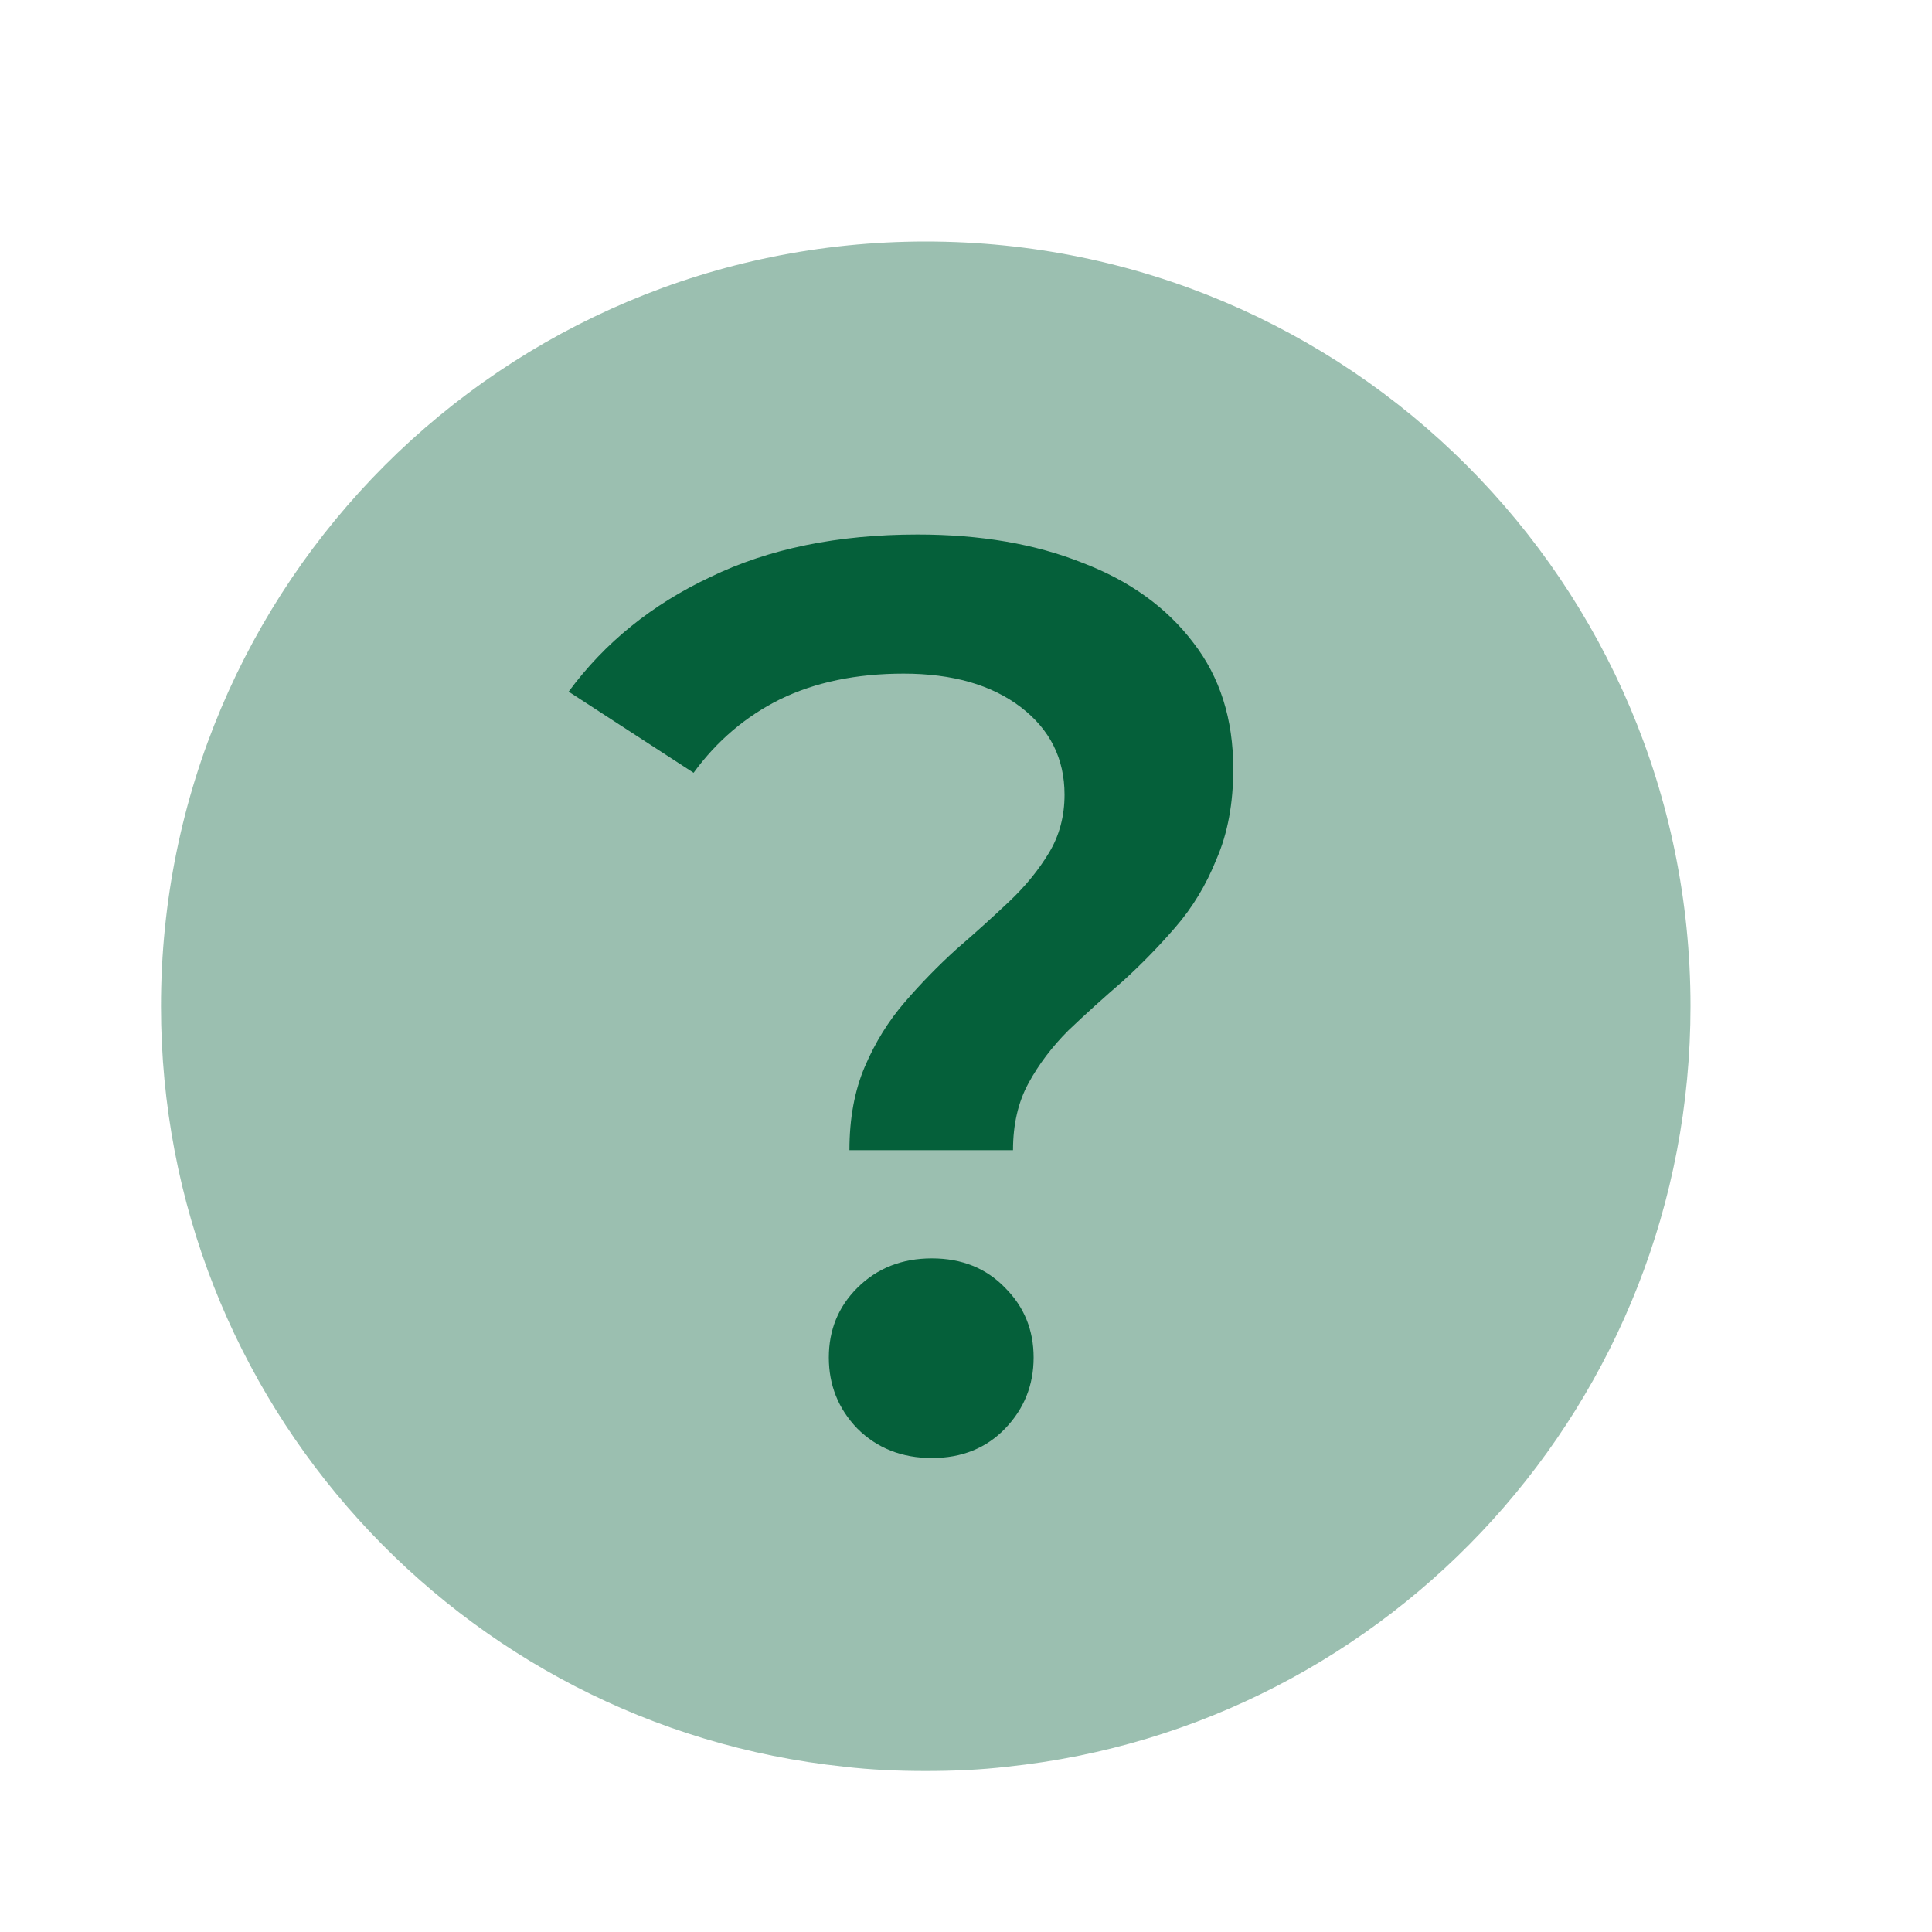
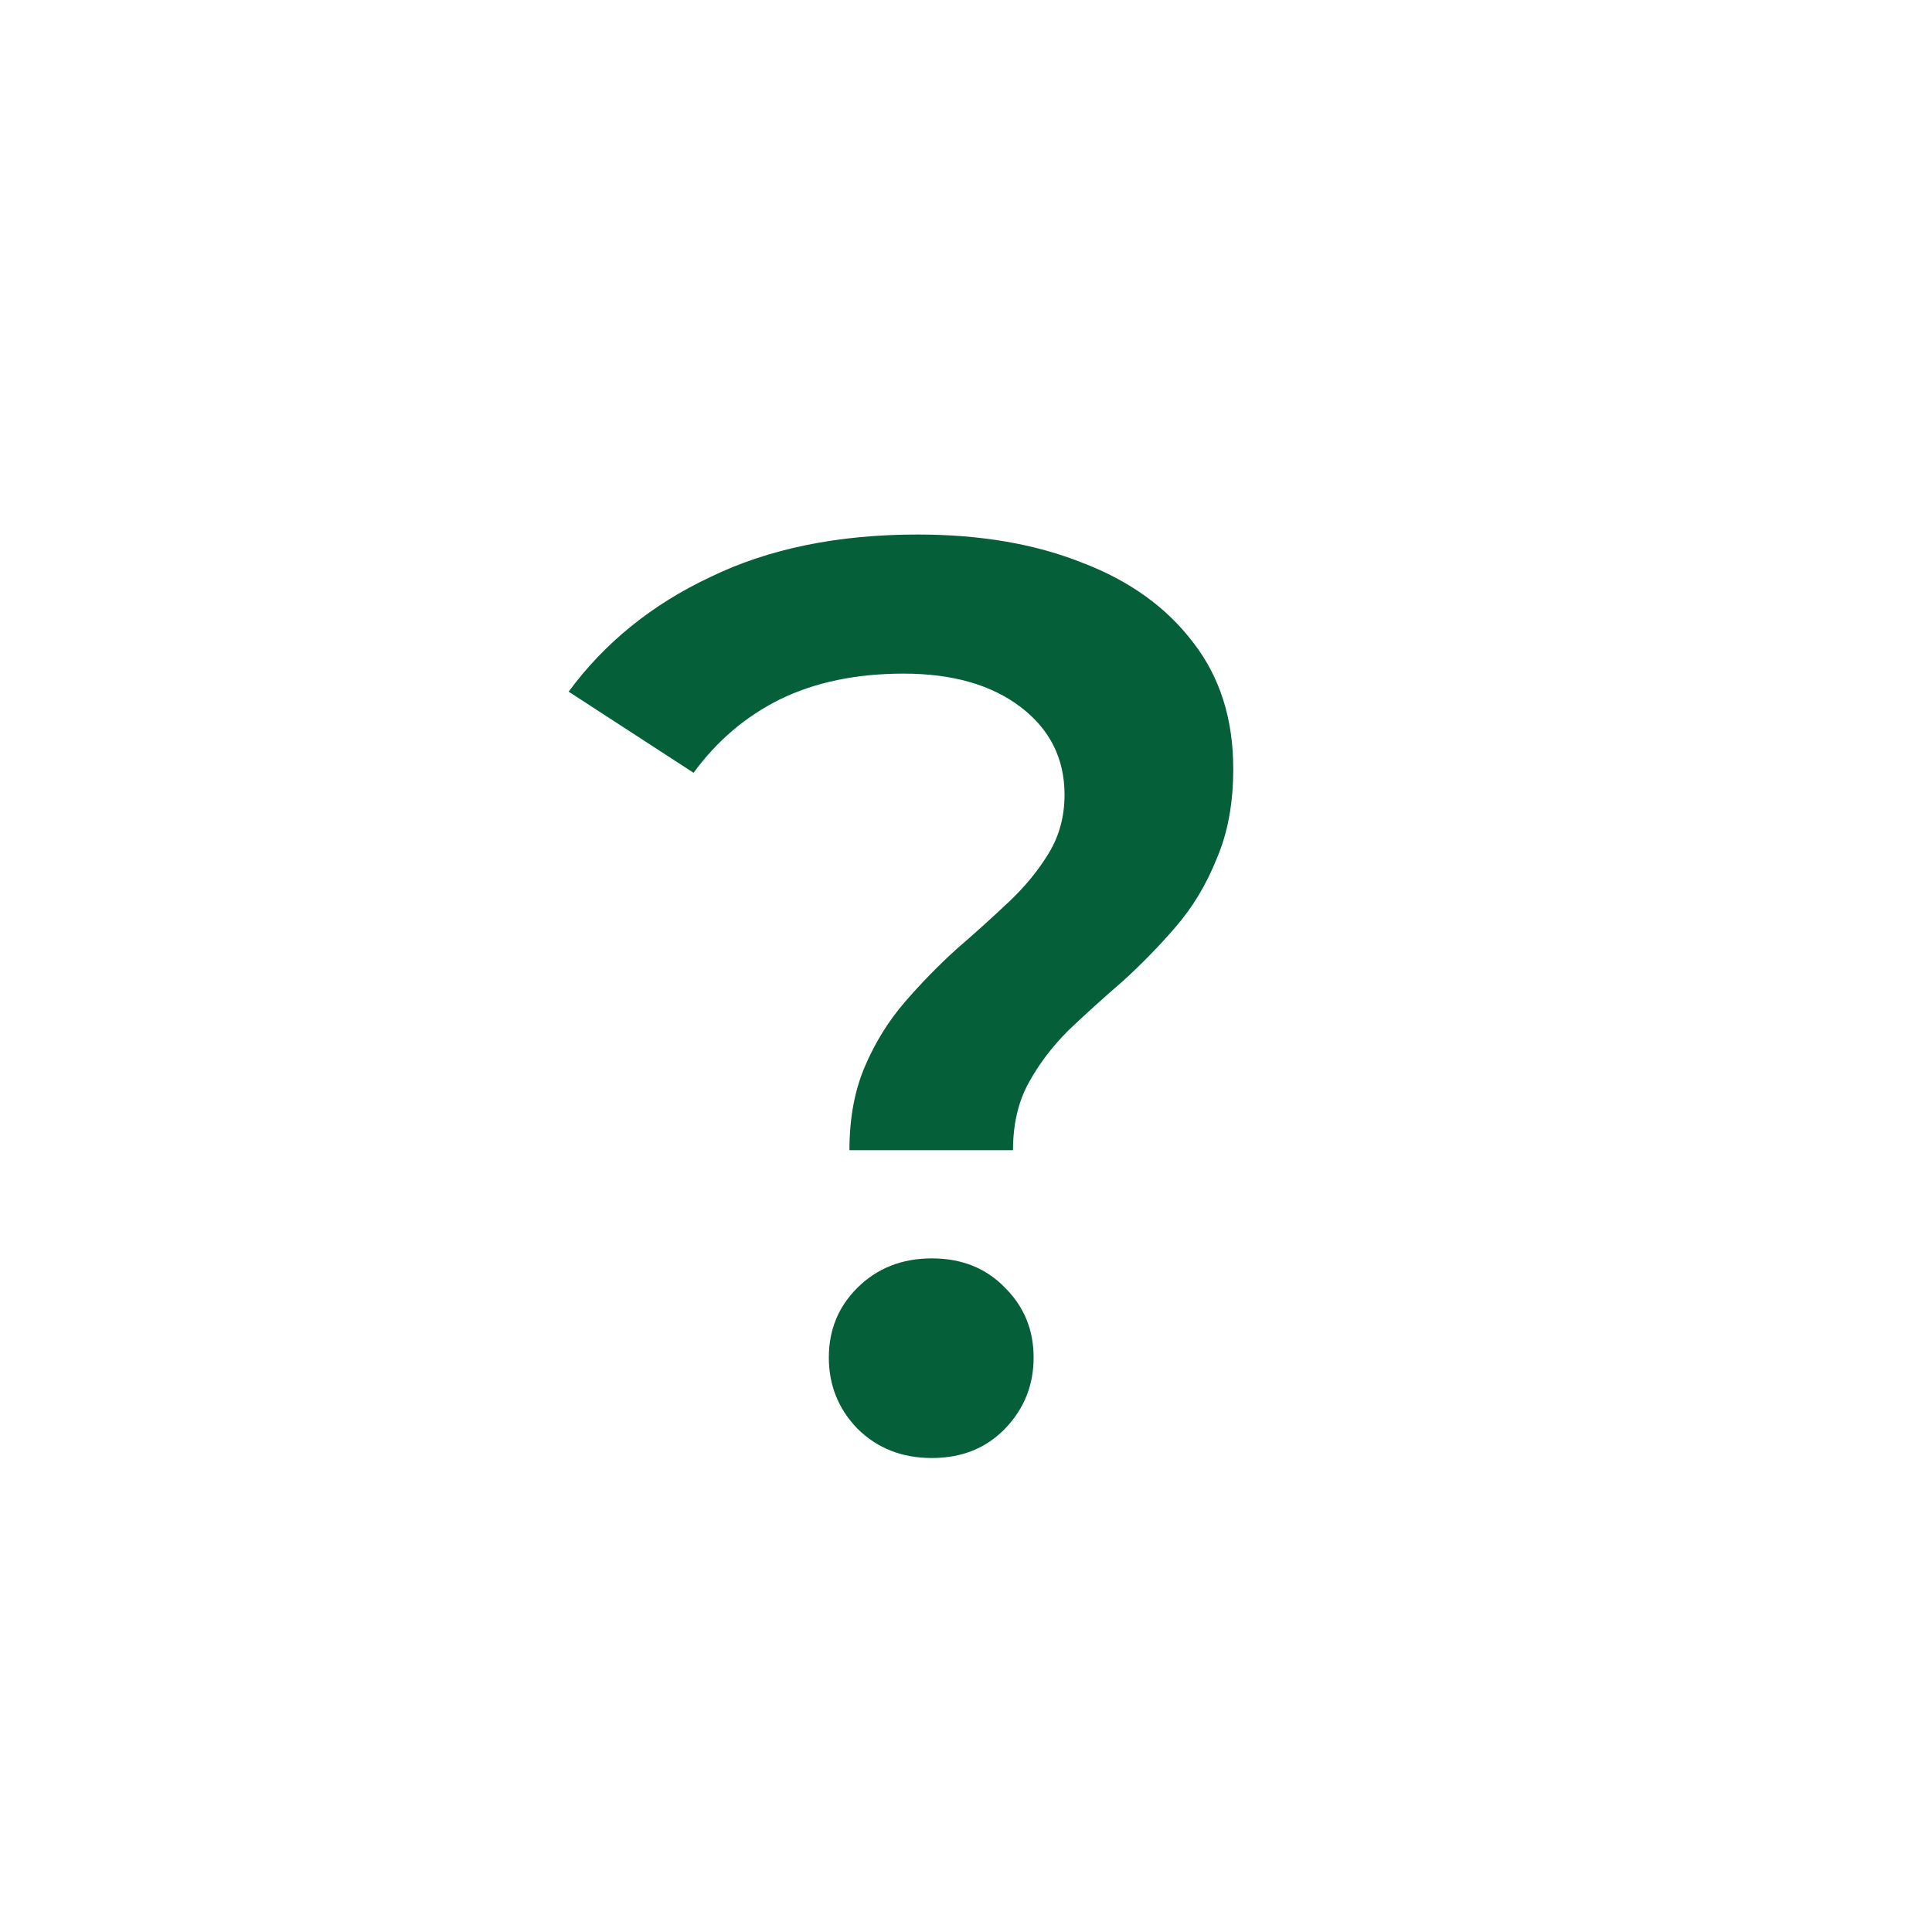
<svg xmlns="http://www.w3.org/2000/svg" width="24" height="24" viewBox="0 0 24 24" fill="none">
-   <path opacity="0.4" d="M21 12.5C21 17.413 17.281 21.444 12.518 21.946C12.179 21.986 11.839 22 11.5 22C11.161 22 10.821 21.986 10.482 21.946C5.719 21.444 2 17.413 2 12.5C2 7.248 6.248 3 11.5 3C16.752 3 21 7.248 21 12.5Z" fill="#05603A" />
  <path d="M10.552 14.288C10.552 13.893 10.616 13.547 10.744 13.248C10.872 12.949 11.037 12.683 11.24 12.448C11.443 12.213 11.656 11.995 11.88 11.792C12.115 11.589 12.333 11.392 12.536 11.2C12.739 11.008 12.904 10.805 13.032 10.592C13.16 10.379 13.224 10.139 13.224 9.872C13.224 9.424 13.043 9.061 12.68 8.784C12.317 8.507 11.832 8.368 11.224 8.368C10.637 8.368 10.125 8.475 9.688 8.688C9.261 8.901 8.904 9.205 8.616 9.6L7.064 8.592C7.512 7.984 8.099 7.509 8.824 7.168C9.549 6.816 10.408 6.64 11.4 6.64C12.179 6.64 12.861 6.757 13.448 6.992C14.035 7.216 14.493 7.547 14.824 7.984C15.155 8.411 15.32 8.933 15.32 9.552C15.32 9.979 15.251 10.352 15.112 10.672C14.984 10.992 14.813 11.275 14.6 11.52C14.397 11.755 14.179 11.979 13.944 12.192C13.709 12.395 13.485 12.597 13.272 12.8C13.069 13.003 12.904 13.221 12.776 13.456C12.648 13.691 12.584 13.968 12.584 14.288H10.552ZM11.576 18.112C11.203 18.112 10.893 17.989 10.648 17.744C10.413 17.499 10.296 17.205 10.296 16.864C10.296 16.523 10.413 16.235 10.648 16C10.893 15.755 11.203 15.632 11.576 15.632C11.949 15.632 12.253 15.755 12.488 16C12.723 16.235 12.84 16.523 12.84 16.864C12.84 17.205 12.723 17.499 12.488 17.744C12.253 17.989 11.949 18.112 11.576 18.112Z" fill="#05603A" />
</svg>